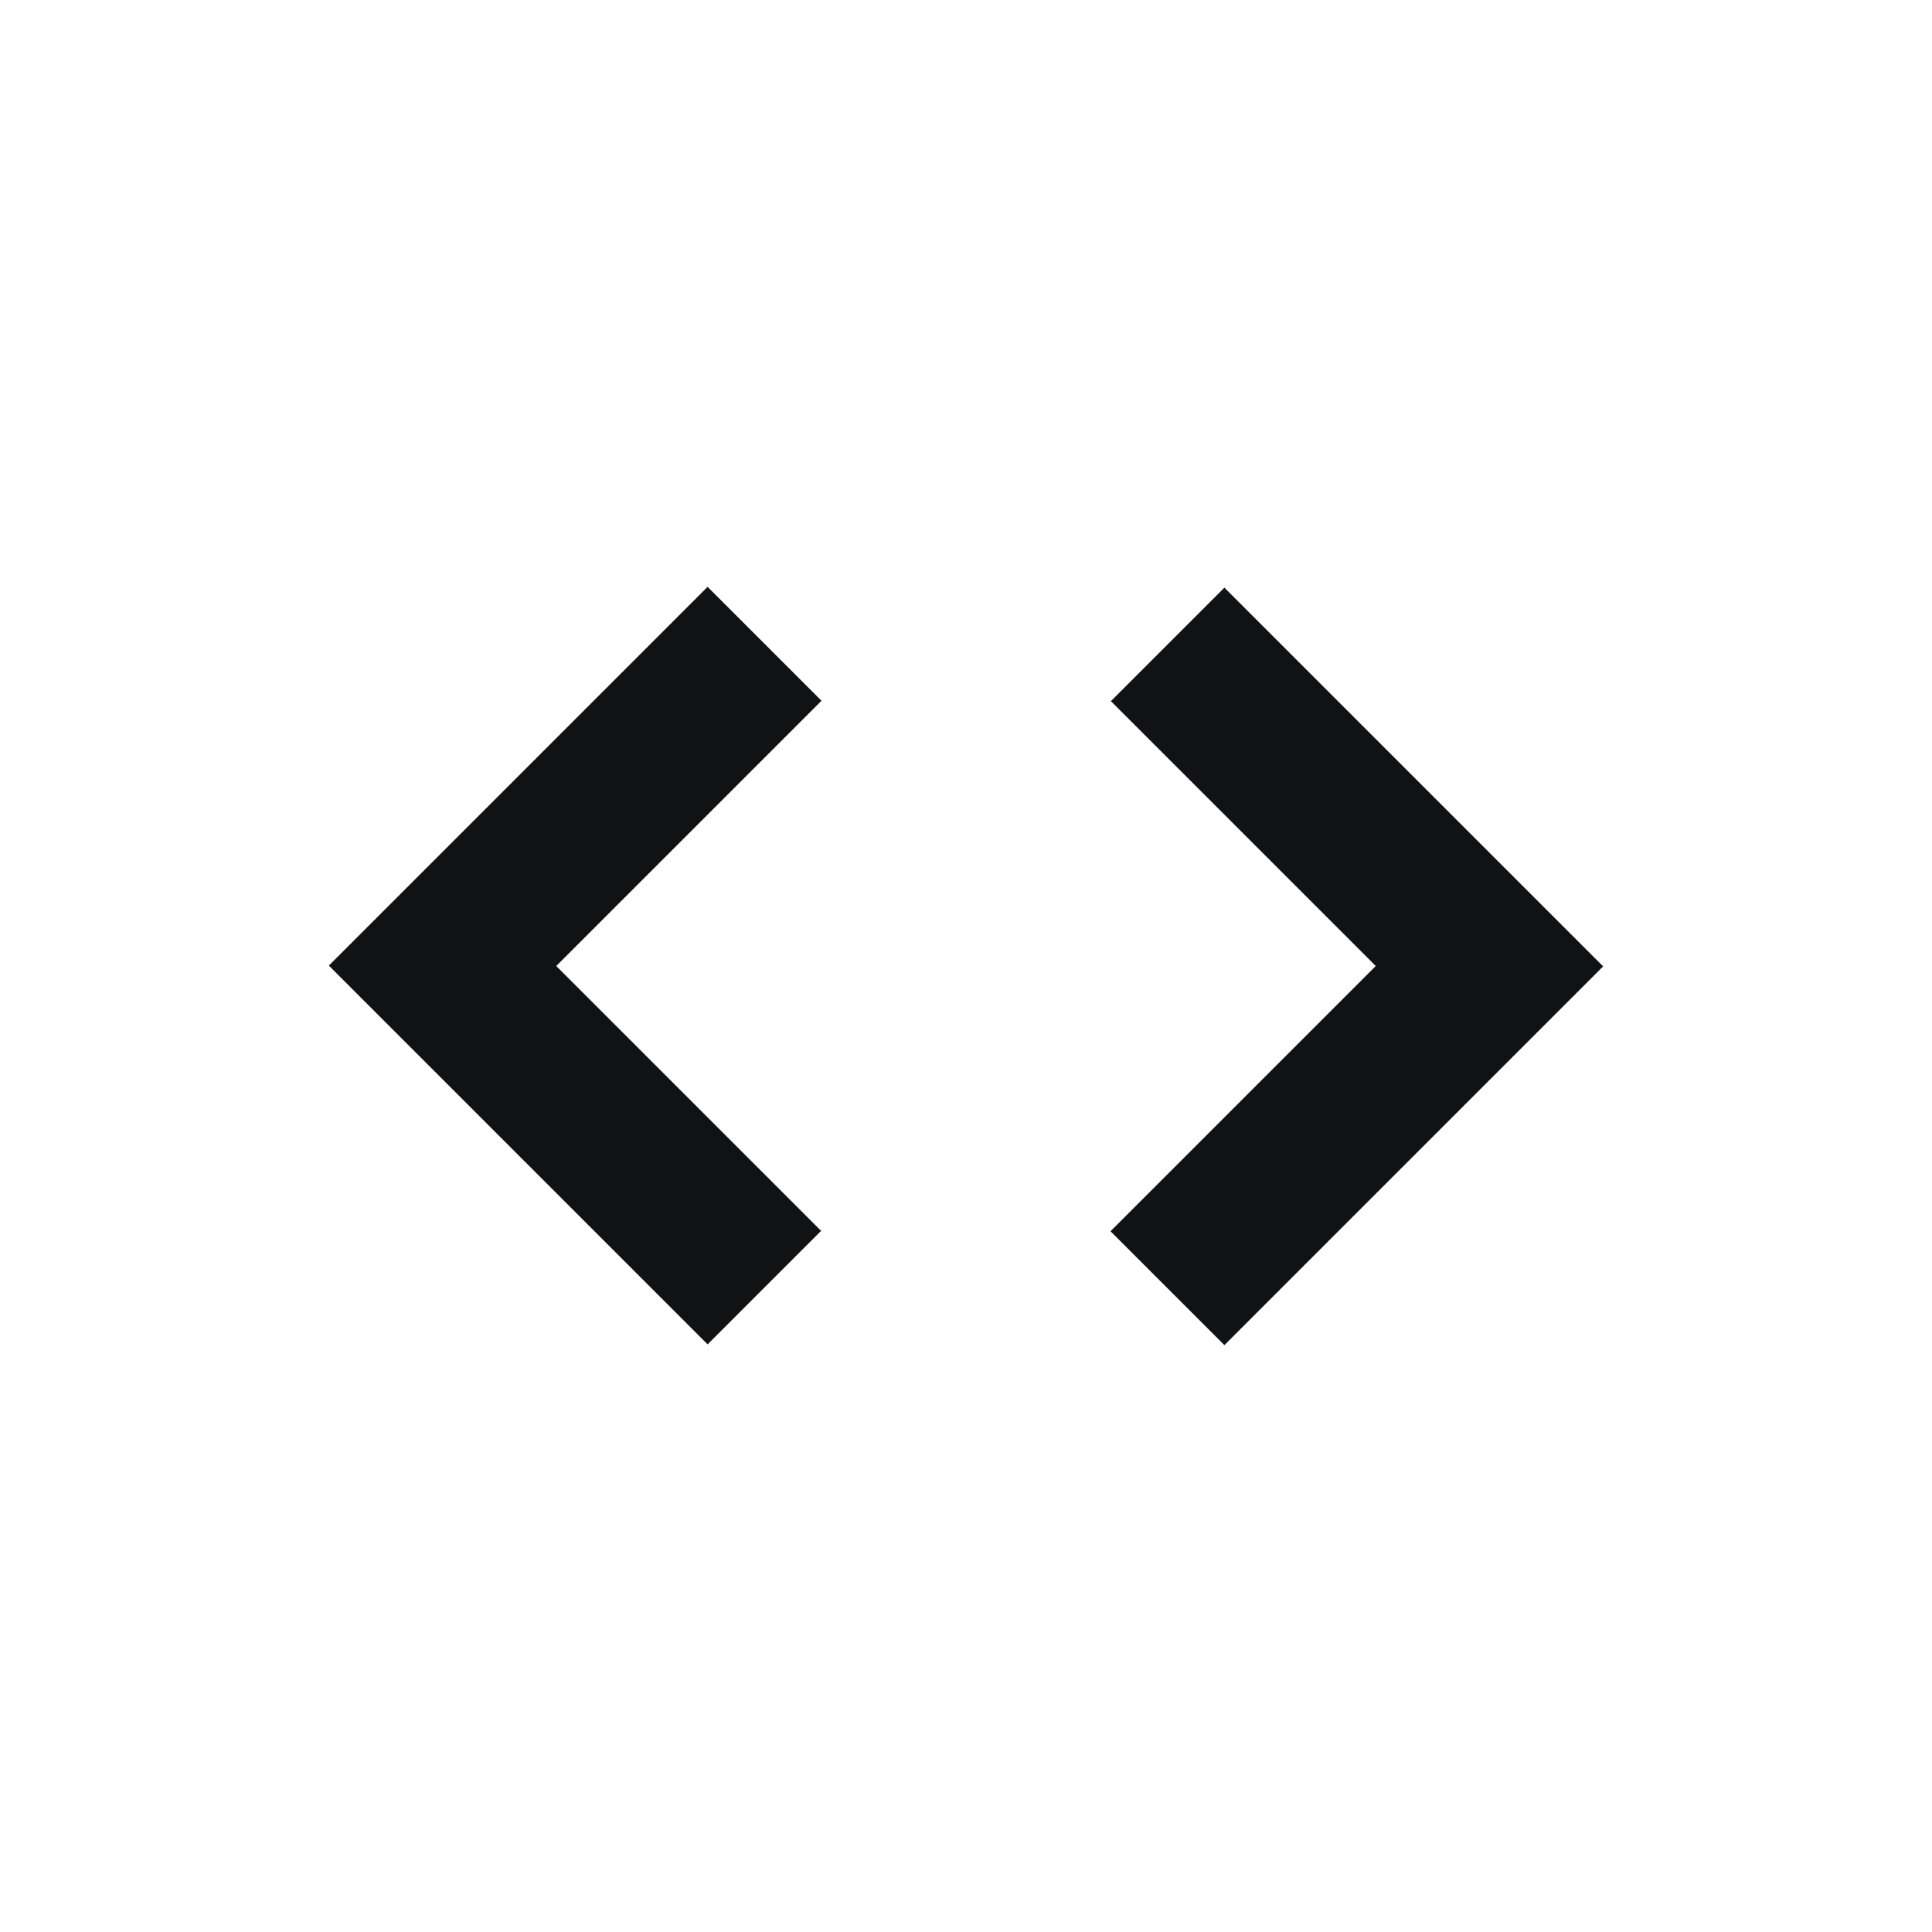
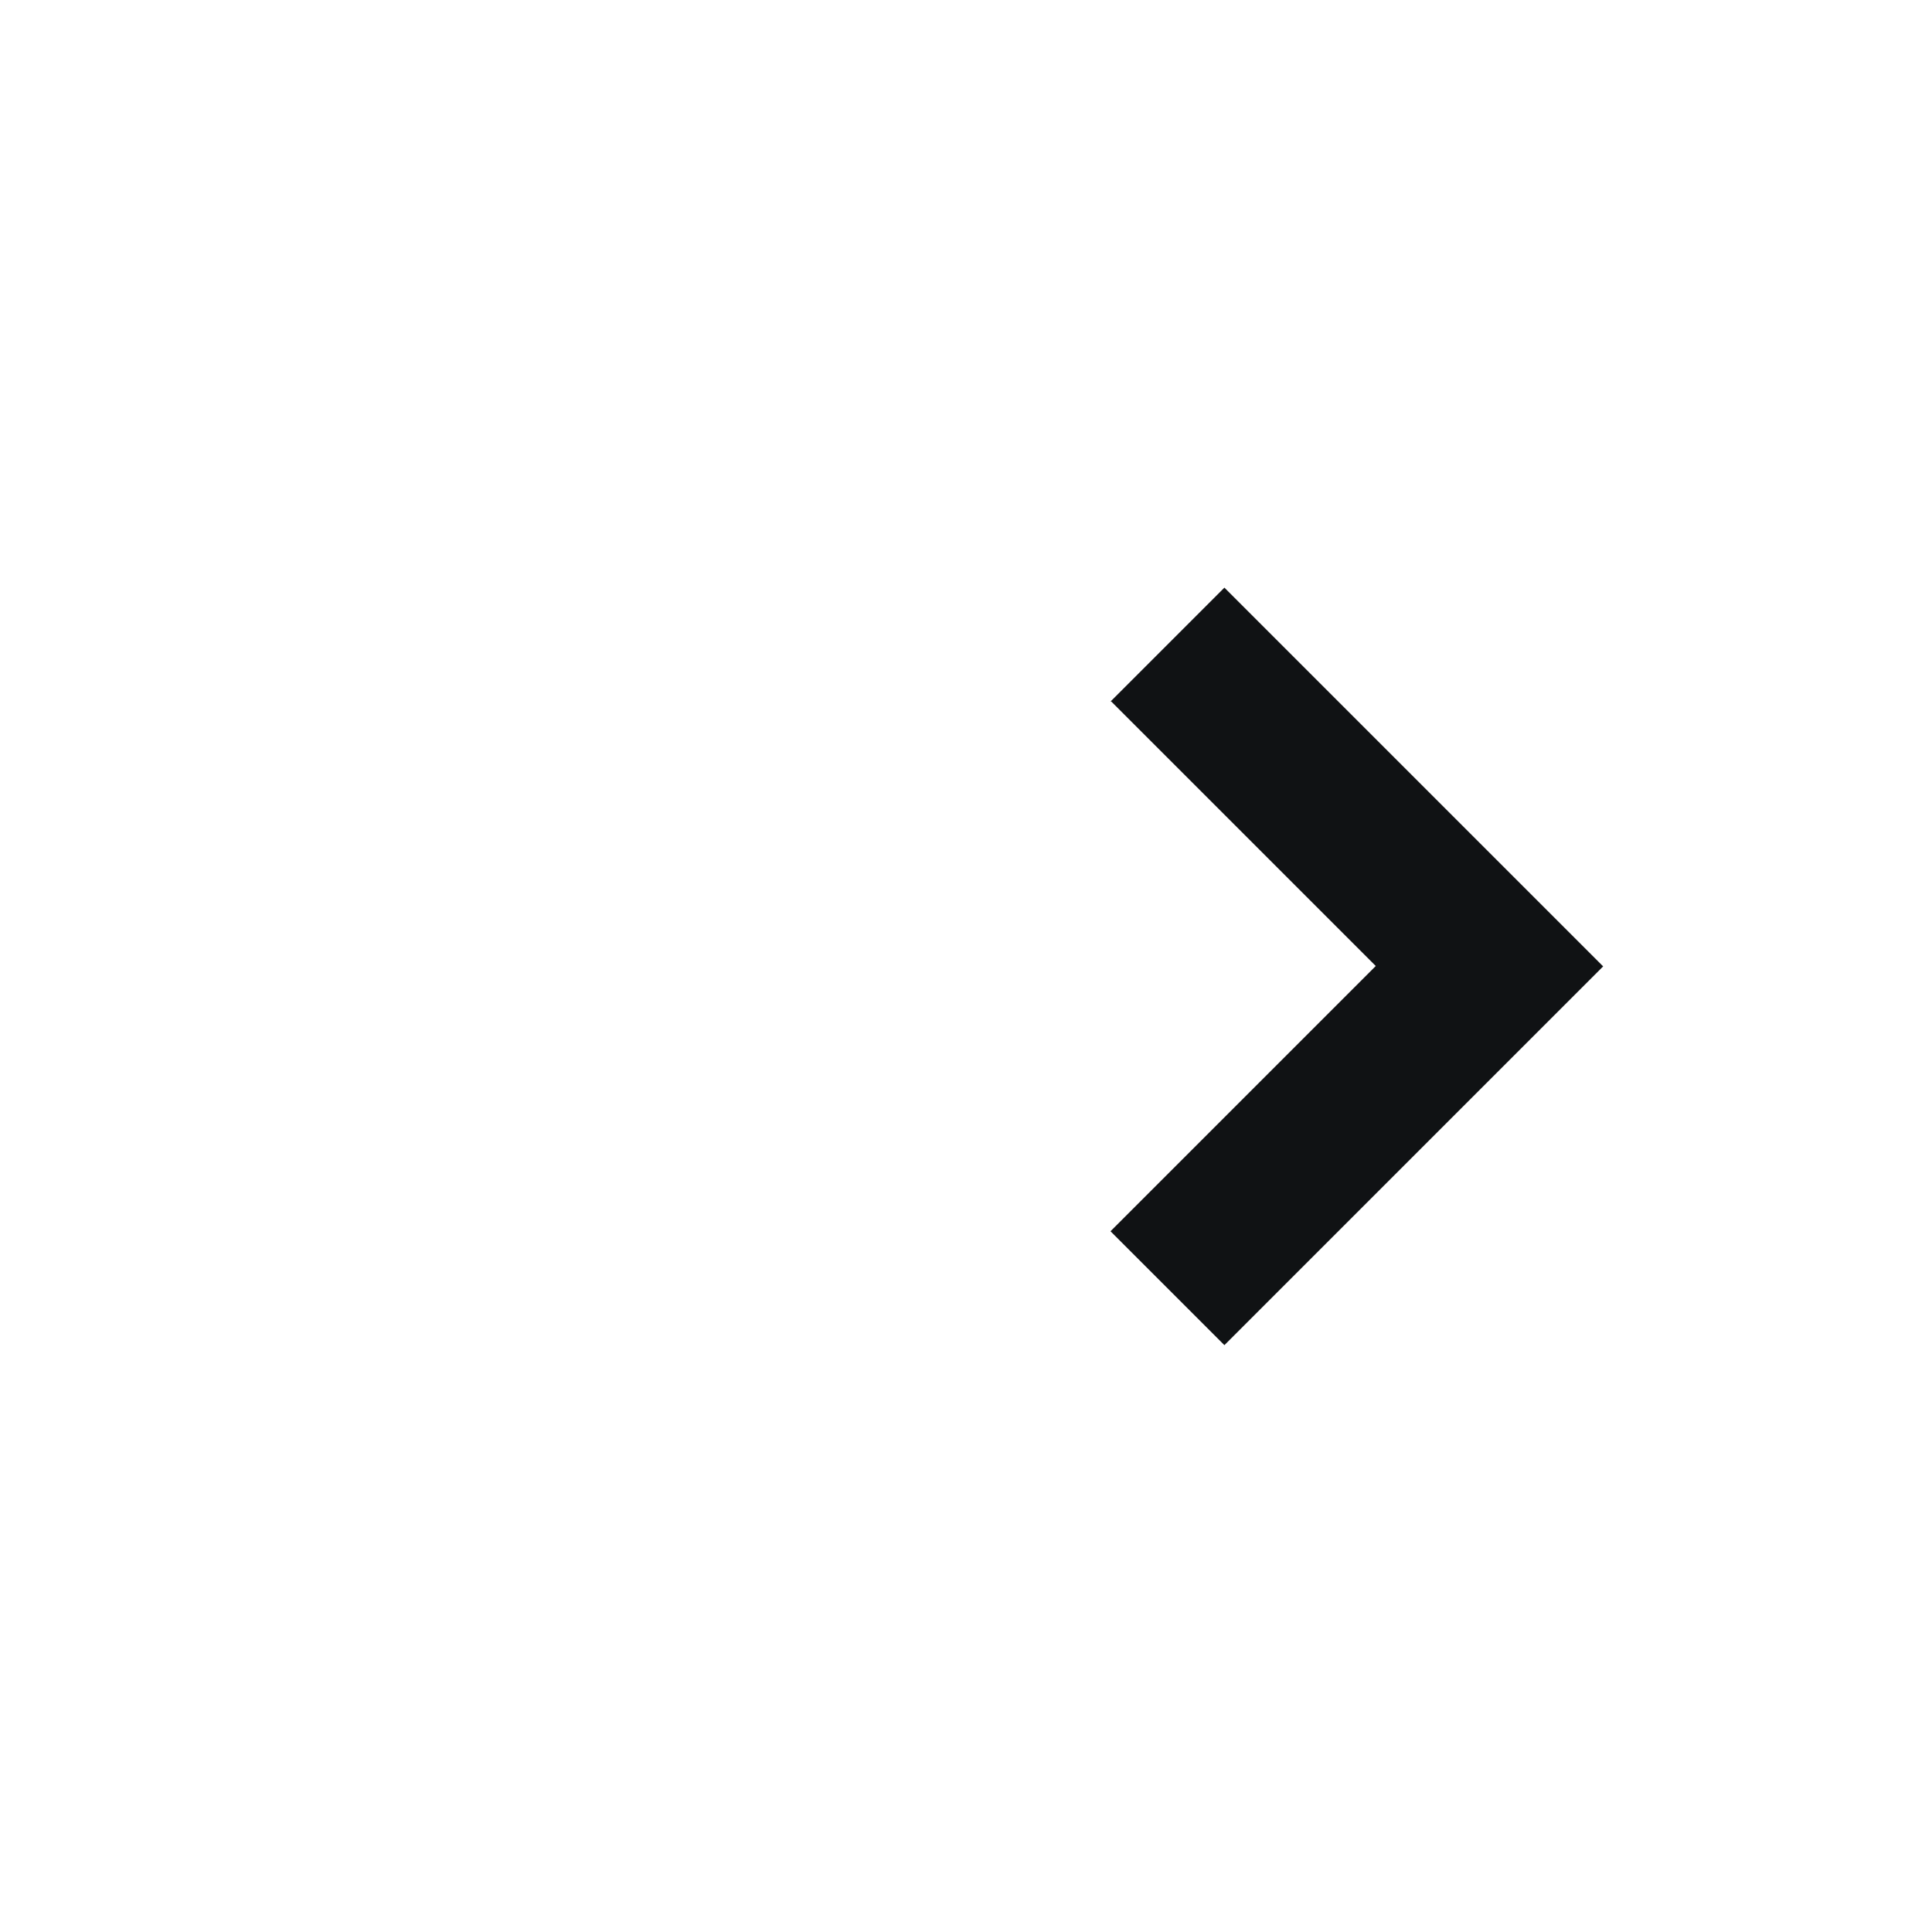
<svg xmlns="http://www.w3.org/2000/svg" id="Icons" viewBox="0 0 48 48">
  <defs>
    <style>.cls-1{clip-path:url(#clippath);}.cls-2{fill:none;}.cls-2,.cls-3{stroke-width:0px;}.cls-3{fill:#101214;}</style>
    <clipPath id="clippath">
      <rect class="cls-2" width="48" height="48" />
    </clipPath>
  </defs>
  <g id="brand-icon_code">
    <g class="cls-1">
-       <path class="cls-3" d="M20.41,30.59l-6.59-6.59,6.59-6.59-2.83-2.83-9.41,9.41,9.41,9.41,2.83-2.83Z" />
      <path class="cls-3" d="M27.59,17.41l6.59,6.59-6.59,6.59,2.83,2.83,9.41-9.41-9.41-9.41-2.83,2.83Z" />
    </g>
  </g>
</svg>